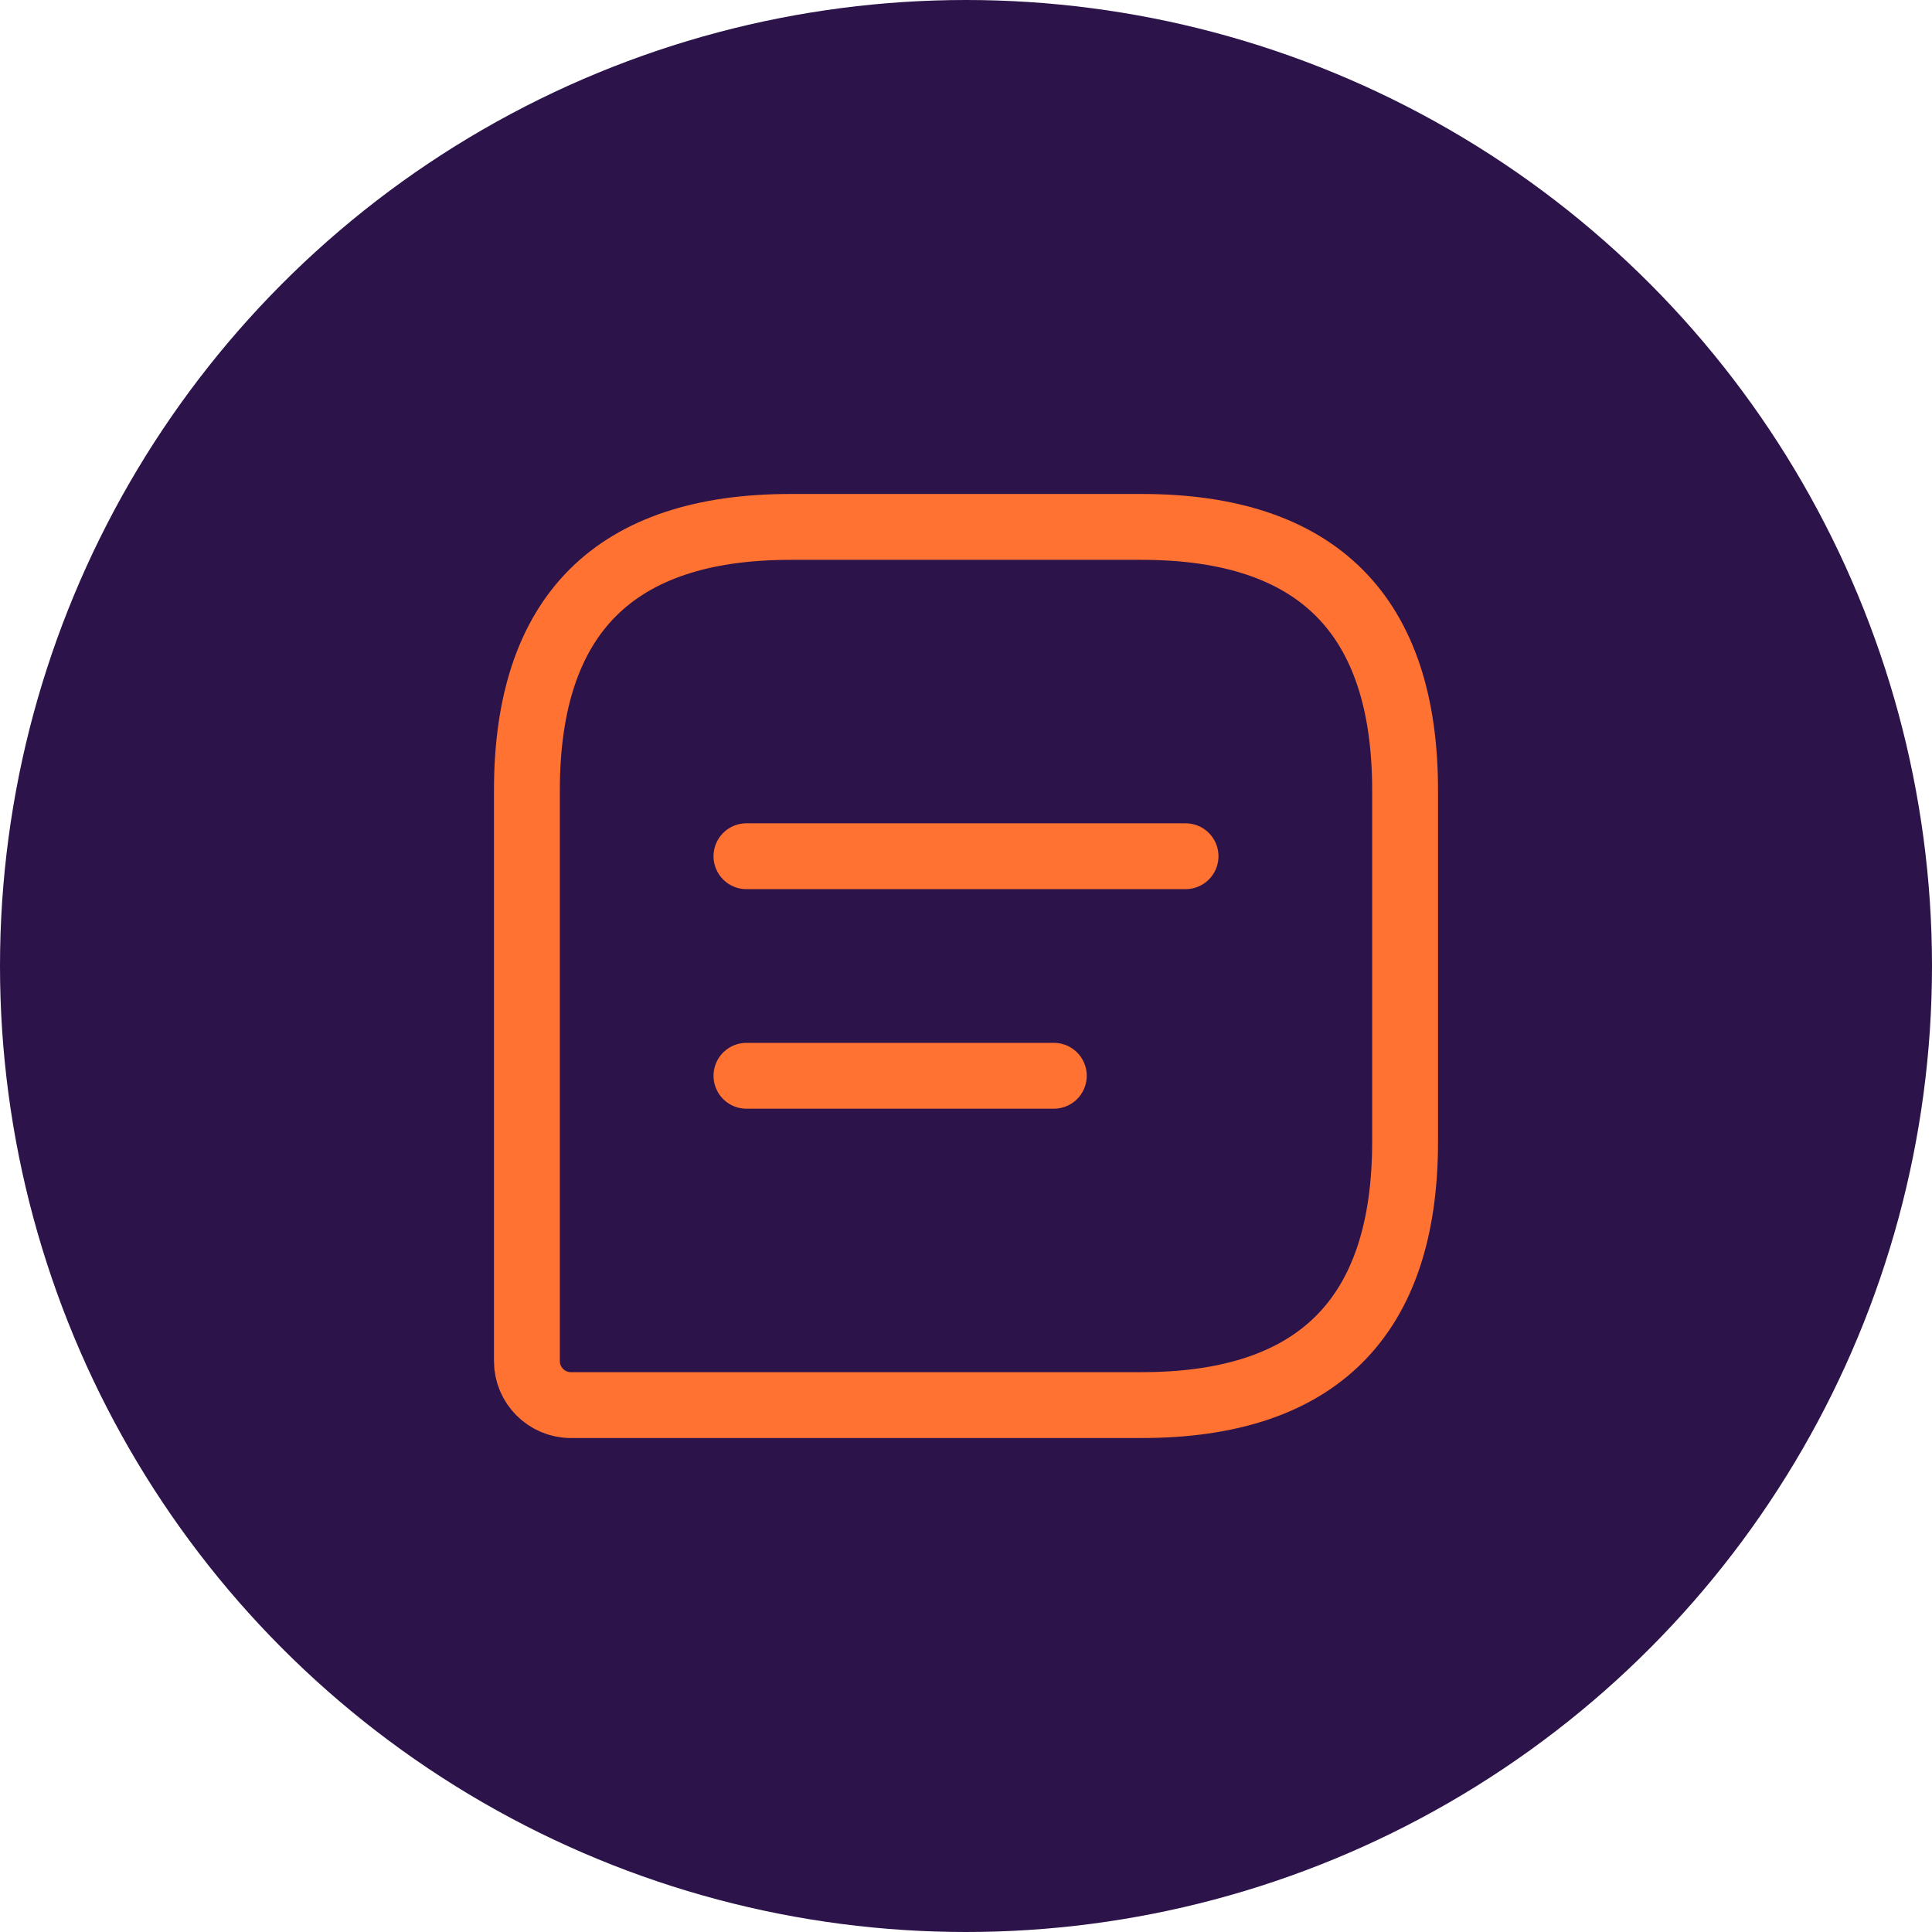
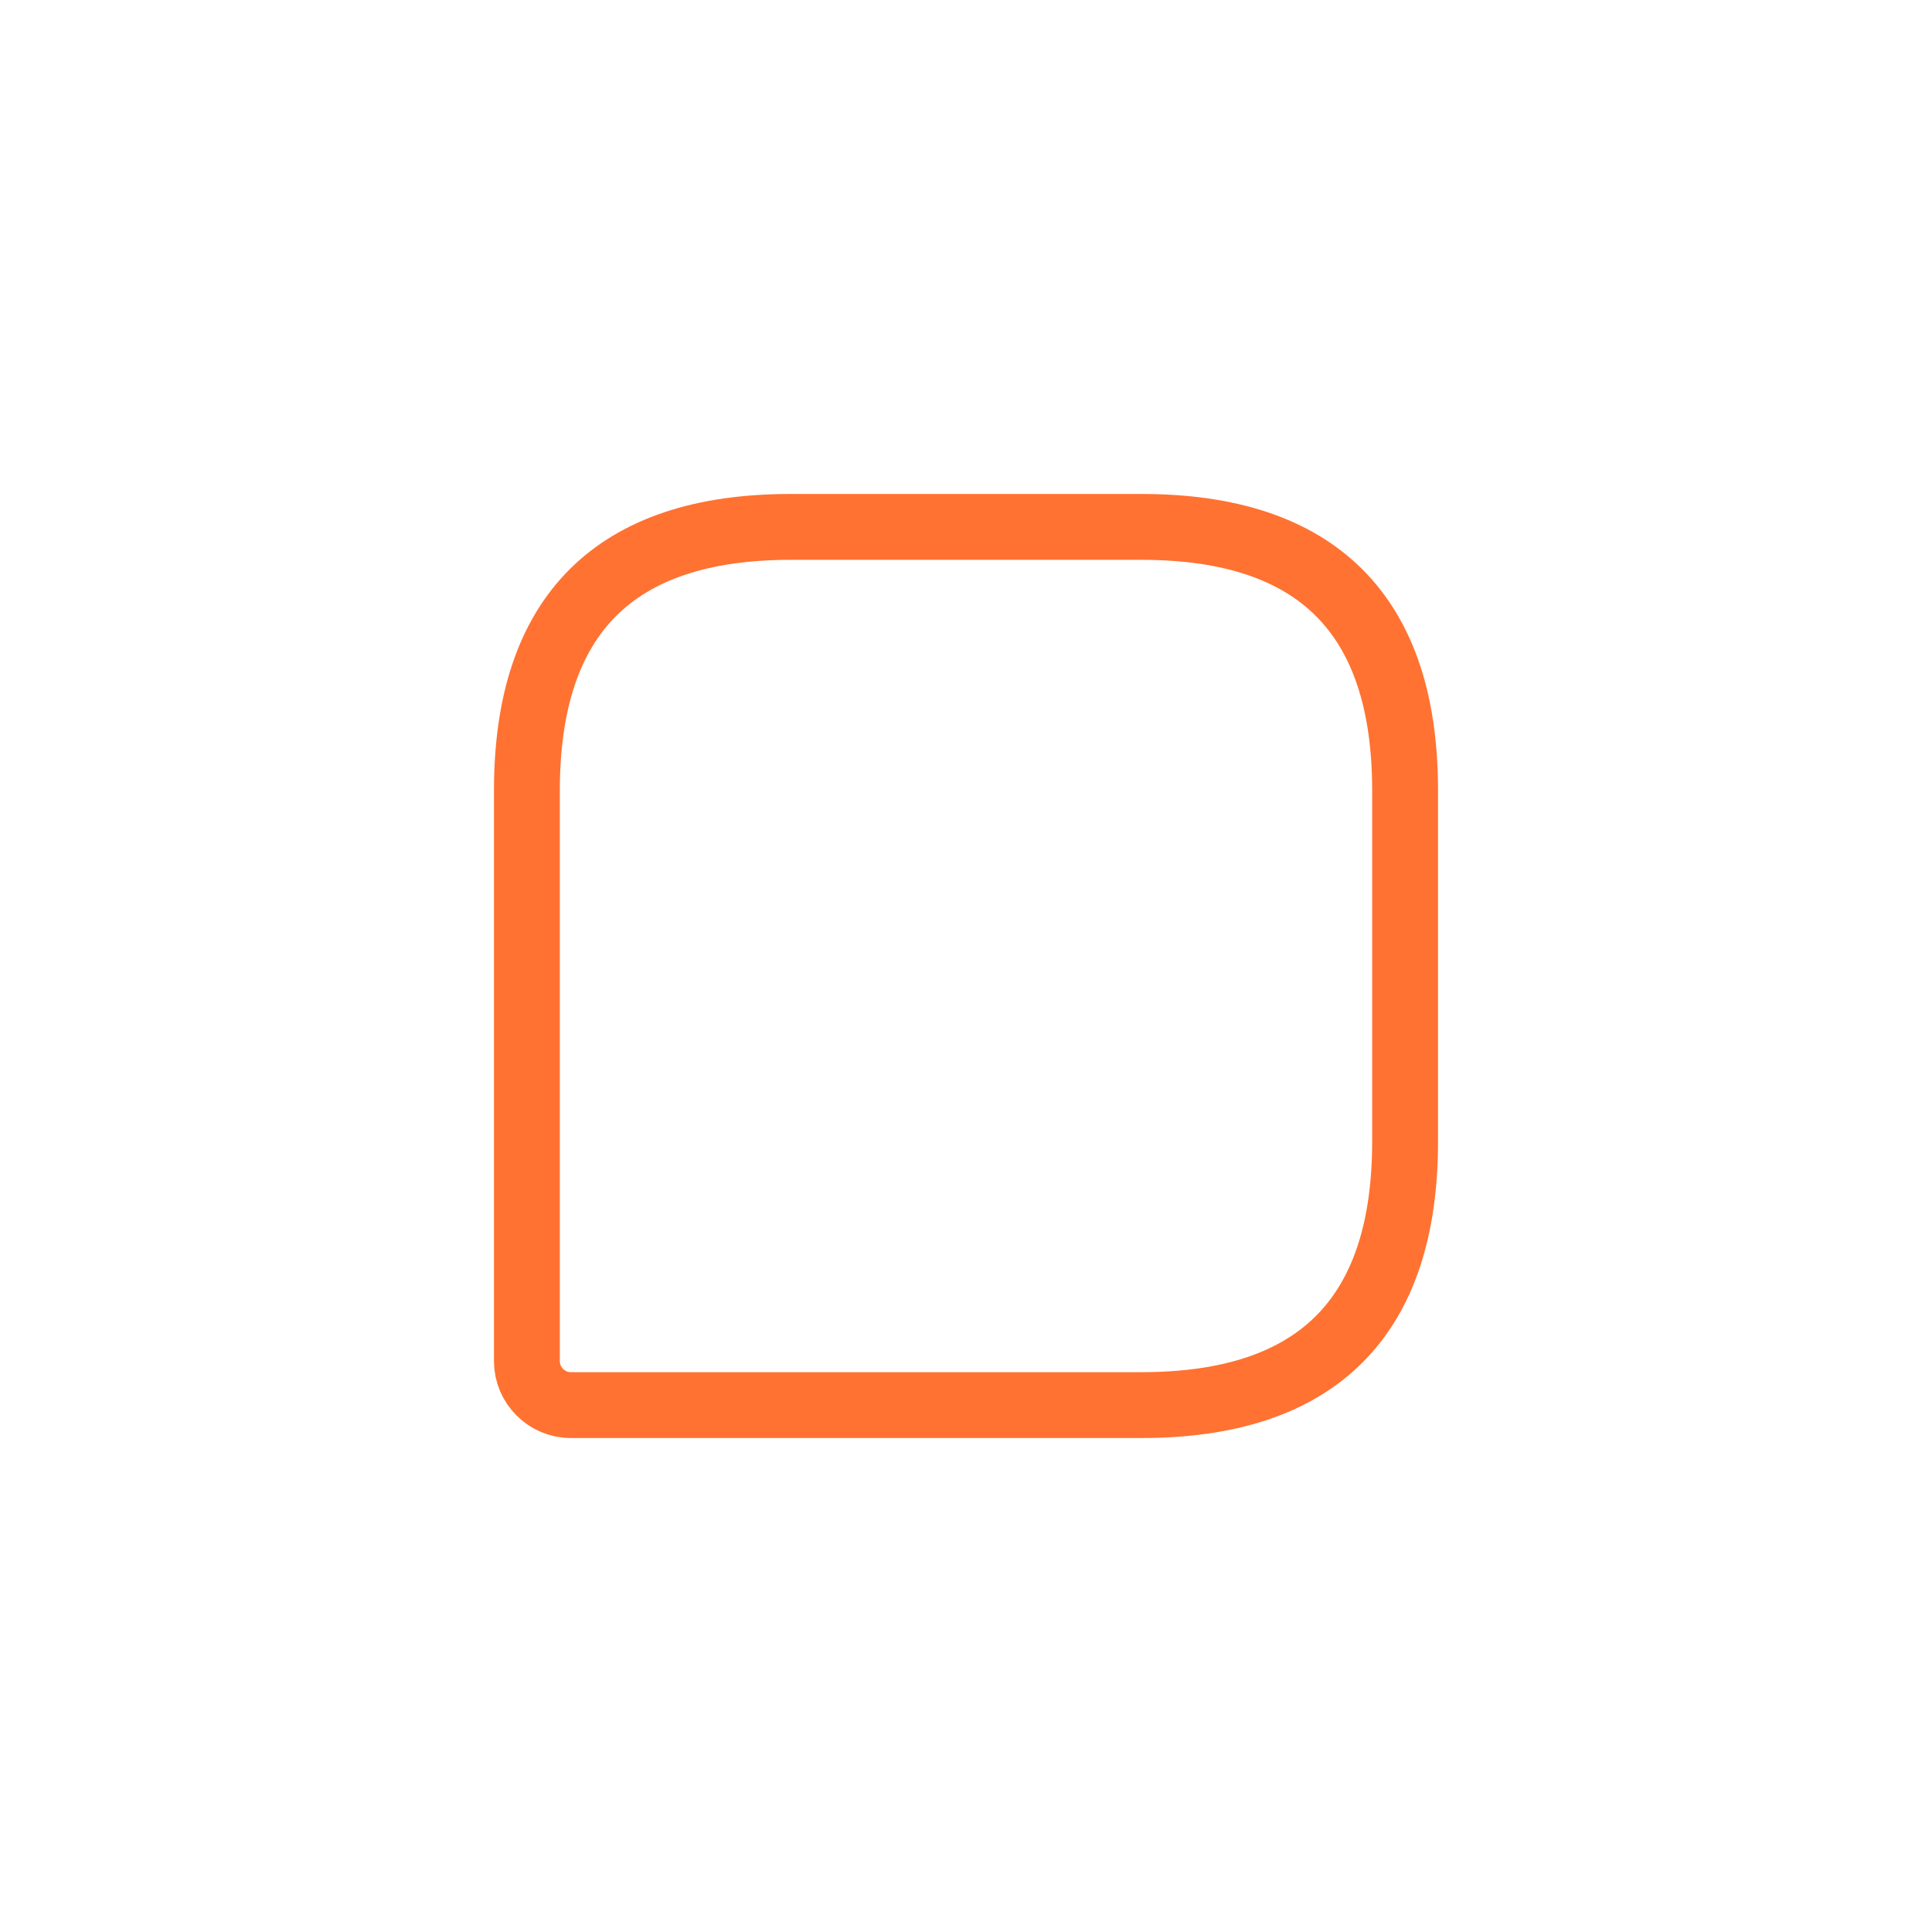
<svg xmlns="http://www.w3.org/2000/svg" width="44" height="44" viewBox="0 0 44 44" fill="none">
-   <circle cx="22" cy="22" r="22" fill="#2C1349" />
  <path d="M26 12H18C14 12 12 14 12 18V31C12 31.55 12.45 32 13 32H26C30 32 32 30 32 26V18C32 14 30 12 26 12Z" stroke="#FF7231" stroke-width="1.5" stroke-linecap="round" stroke-linejoin="round" />
-   <path d="M17 19.5H27" stroke="#FF7231" stroke-width="1.5" stroke-miterlimit="10" stroke-linecap="round" stroke-linejoin="round" />
-   <path d="M17 24.5H24" stroke="#FF7231" stroke-width="1.5" stroke-miterlimit="10" stroke-linecap="round" stroke-linejoin="round" />
</svg>